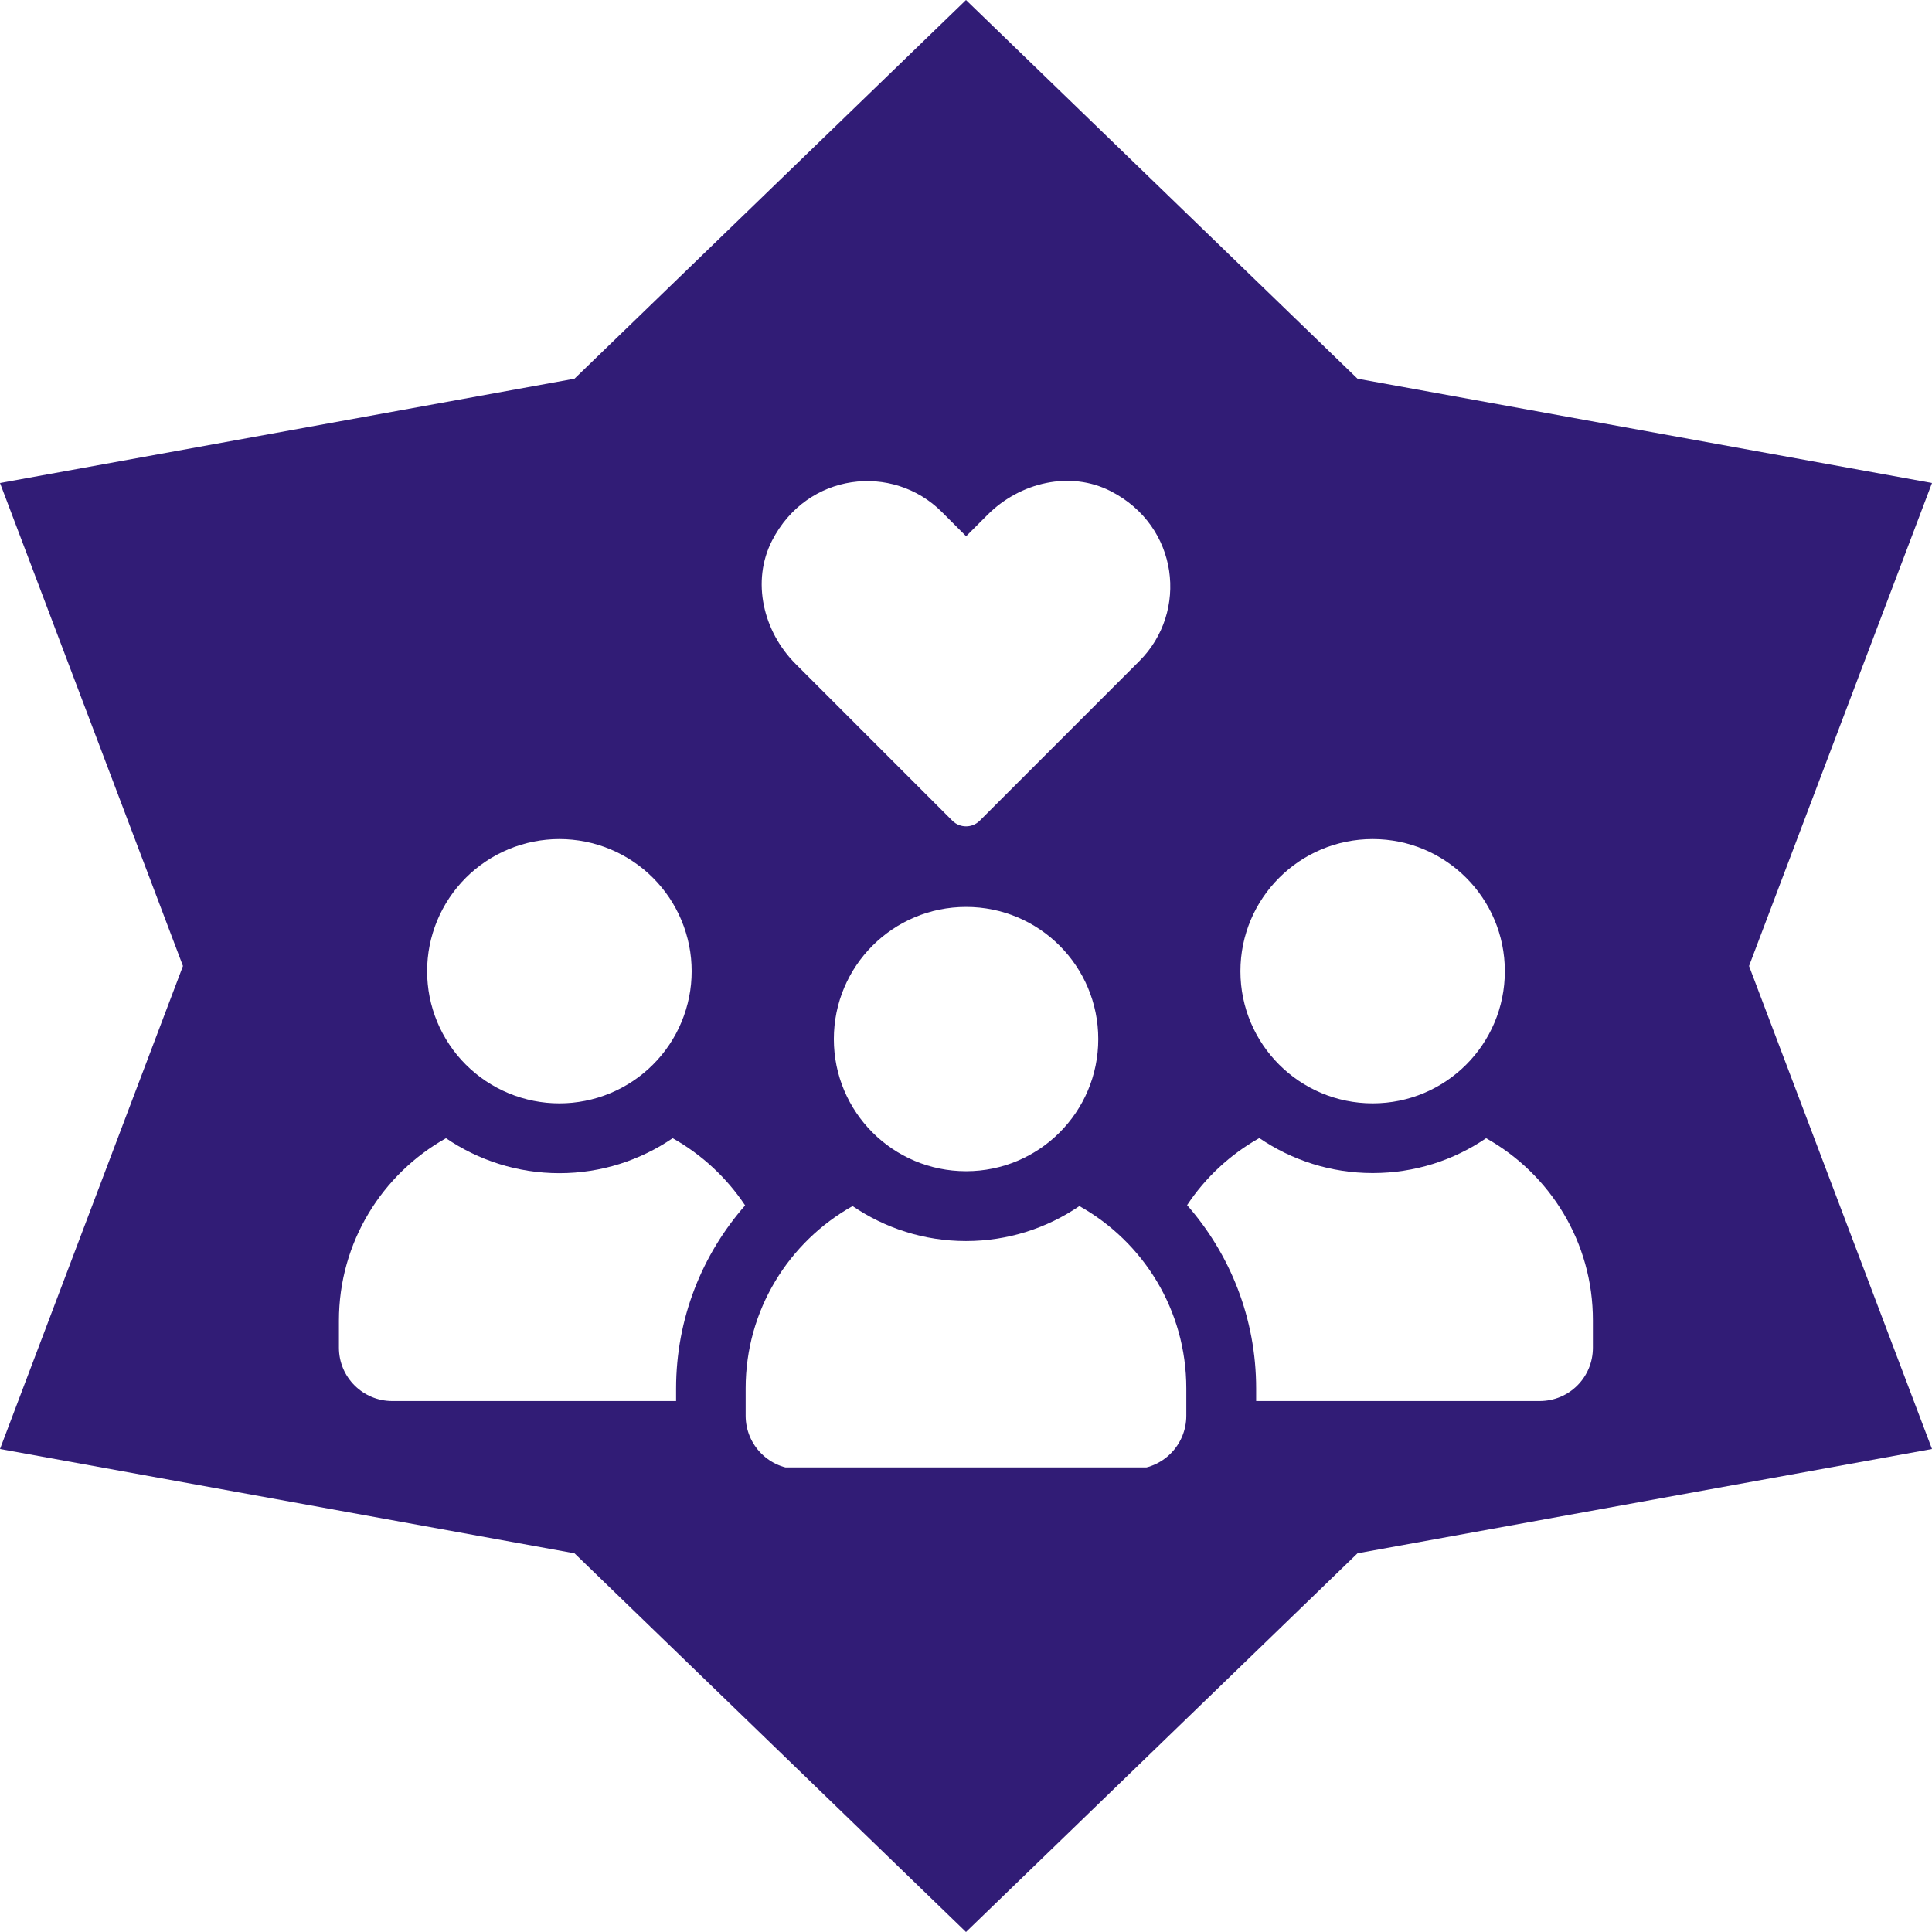
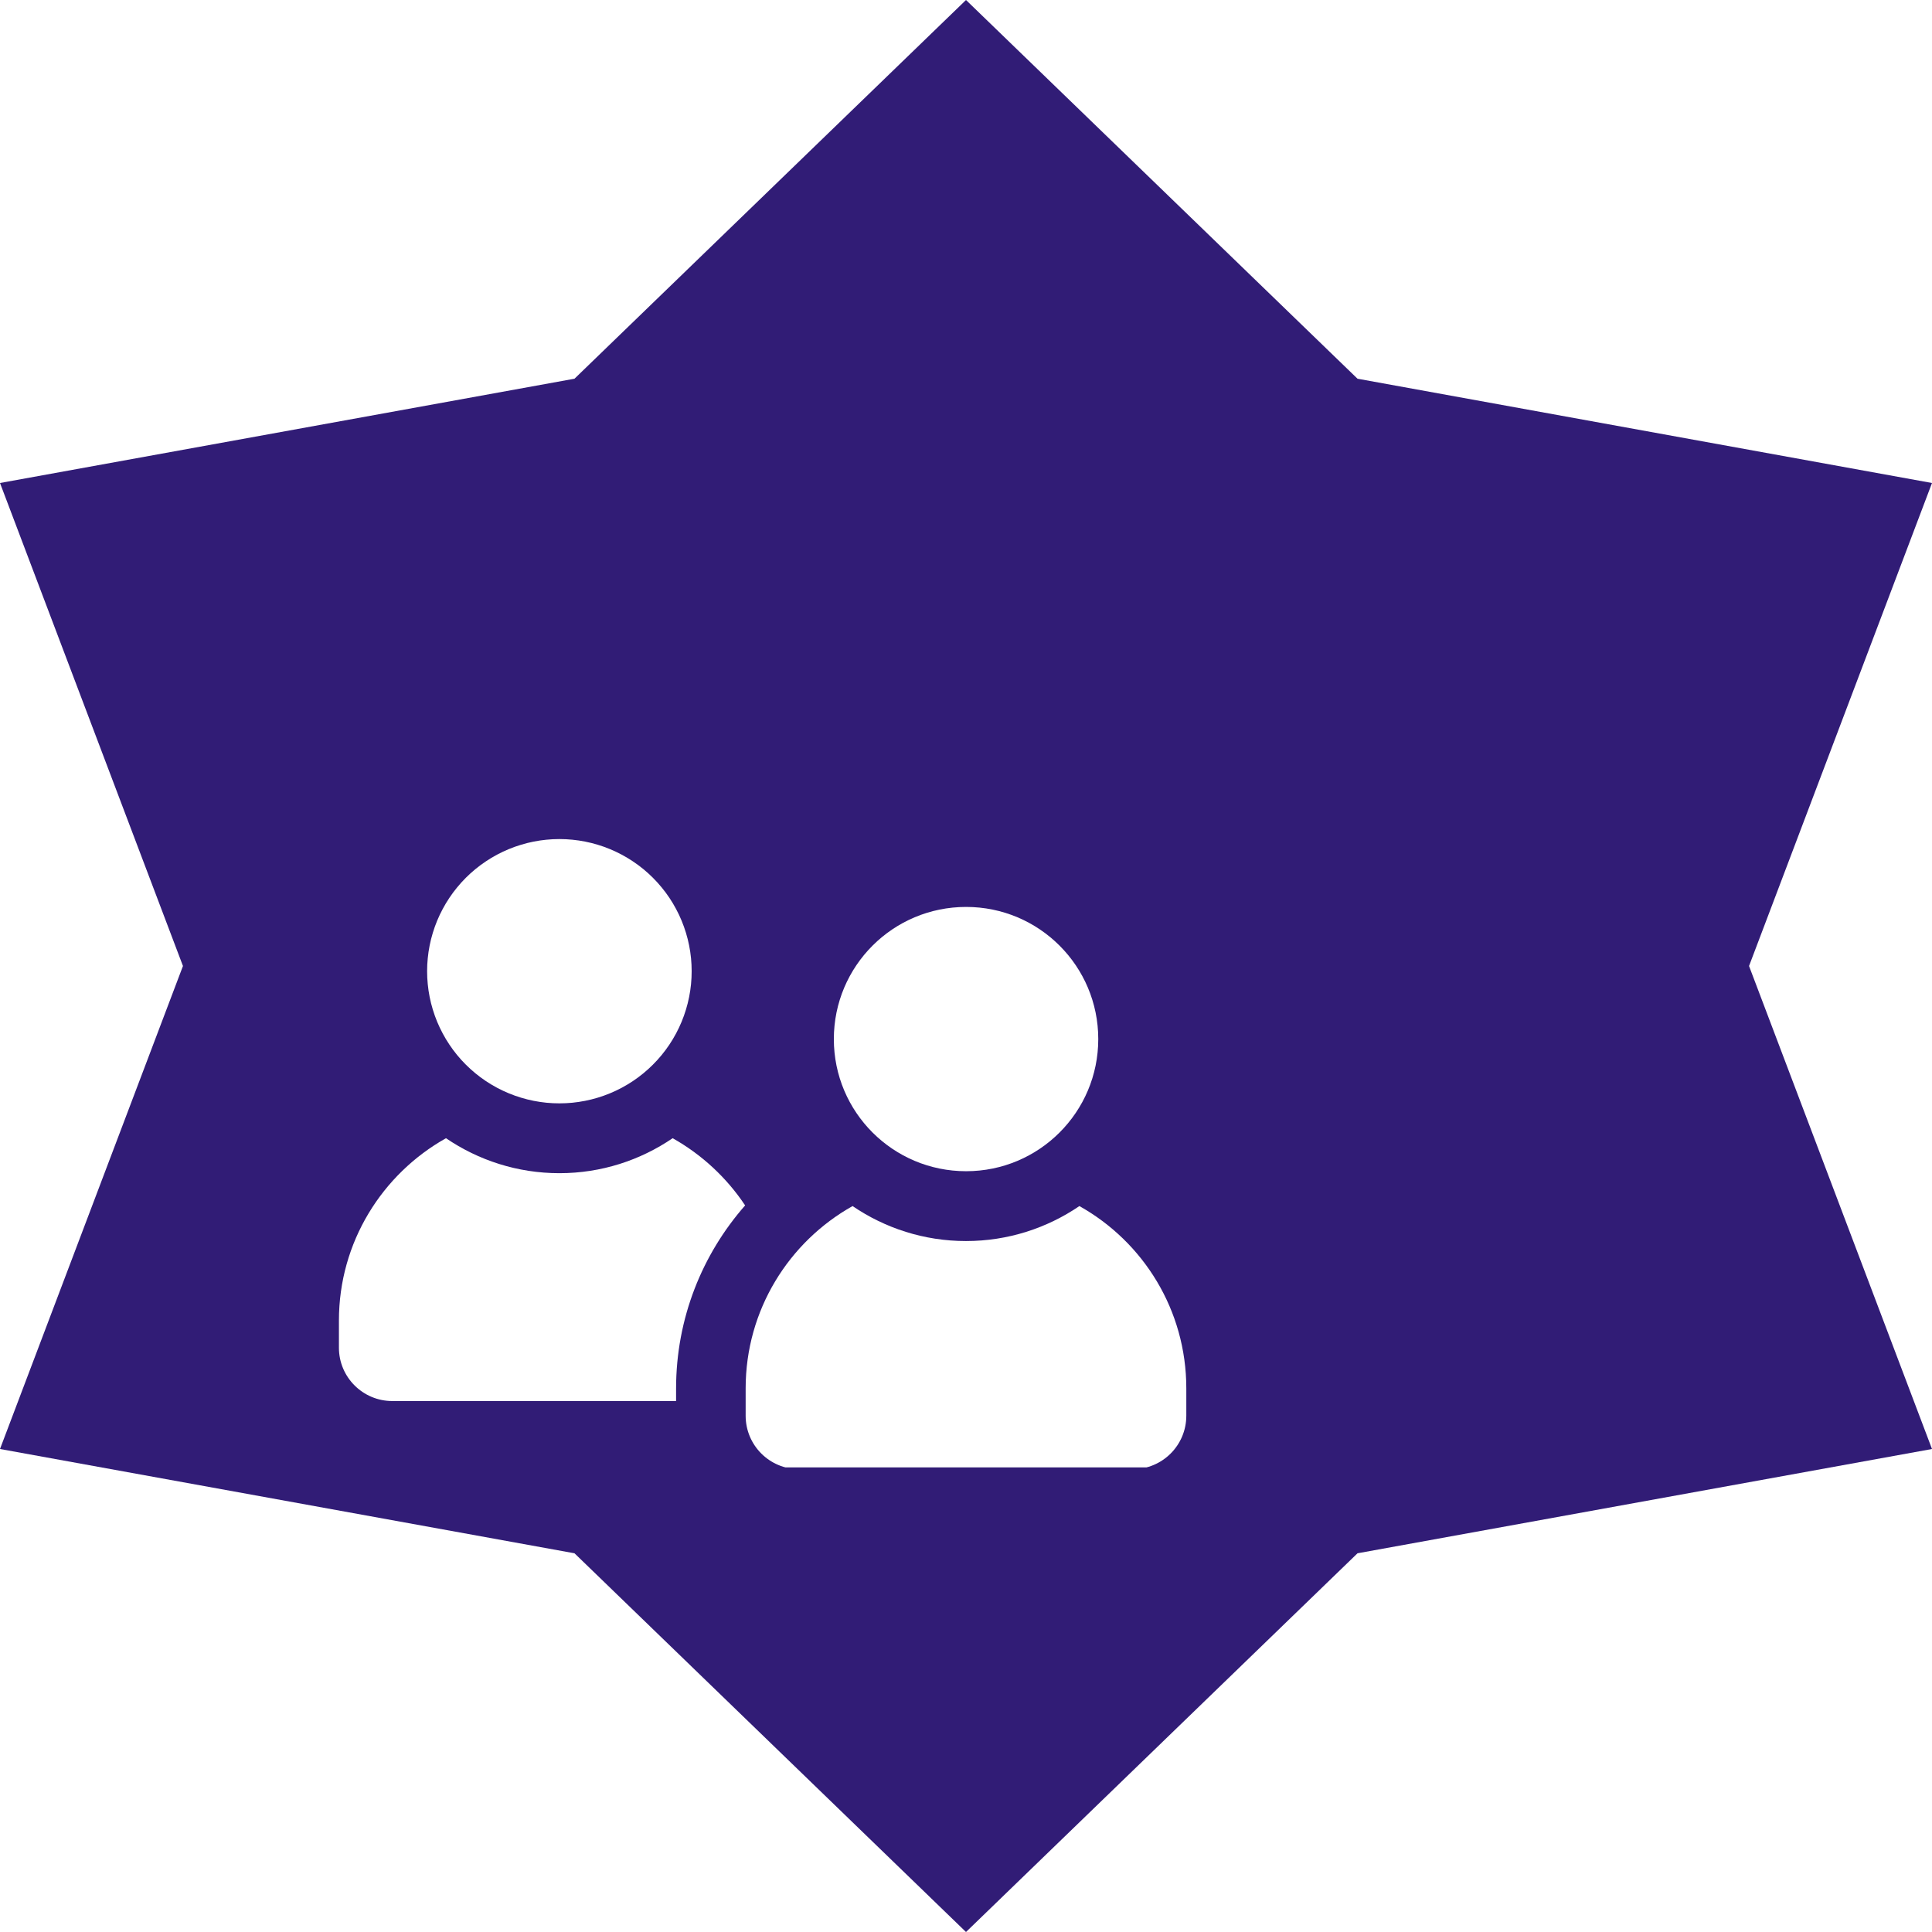
<svg xmlns="http://www.w3.org/2000/svg" width="500" zoomAndPan="magnify" viewBox="0 0 375 375" height="500" preserveAspectRatio="xMidYMid meet" version="1.0">
  <defs>
    <clipPath id="88635216fc">
      <path d="M 187.5 0 L 263.492 73.508 L 375 93.75 L 339.488 187.5 L 375 281.25 L 263.492 301.492 L 187.5 375 L 111.508 301.492 L 0 281.25 L 35.512 187.5 L 0 93.75 L 111.508 73.508 Z M 187.5 0 " clip-rule="nonzero" />
    </clipPath>
    <clipPath id="cd08748c47">
      <path d="M 65.785 220 L 145 220 L 145 272 L 65.785 272 Z M 65.785 220 " clip-rule="nonzero" />
    </clipPath>
    <clipPath id="35aee54279">
-       <path d="M 230 220 L 309.535 220 L 309.535 272 L 230 272 Z M 230 220 " clip-rule="nonzero" />
-     </clipPath>
+       </clipPath>
    <clipPath id="305f03c4fe">
      <path d="M 144 234 L 231 234 L 231 284.824 L 144 284.824 Z M 144 234 " clip-rule="nonzero" />
    </clipPath>
  </defs>
  <rect x="-37.5" width="450" fill="#ffffff" y="-37.5" height="450" fill-opacity="1" />
  <rect x="-37.5" width="450" fill="#ffffff" y="-37.5" height="450" fill-opacity="1" />
  <g clip-path="url(#88635216fc)">
    <rect x="-37.5" width="450" fill="#311c76" y="-37.5" height="450" fill-opacity="1" />
  </g>
  <path fill="#ffffff" d="M 134.25 188.512 C 134.25 189.352 134.211 190.191 134.129 191.027 C 134.047 191.863 133.922 192.691 133.758 193.516 C 133.594 194.34 133.391 195.152 133.145 195.957 C 132.902 196.762 132.617 197.551 132.297 198.328 C 131.977 199.102 131.617 199.863 131.219 200.602 C 130.824 201.344 130.391 202.062 129.926 202.762 C 129.457 203.461 128.957 204.133 128.422 204.785 C 127.891 205.434 127.324 206.055 126.73 206.648 C 126.137 207.242 125.516 207.805 124.863 208.34 C 124.215 208.871 123.539 209.371 122.84 209.84 C 122.141 210.305 121.422 210.734 120.68 211.133 C 119.938 211.527 119.18 211.887 118.402 212.207 C 117.625 212.531 116.836 212.812 116.031 213.055 C 115.227 213.301 114.41 213.504 113.586 213.668 C 112.762 213.832 111.93 213.953 111.094 214.039 C 110.258 214.121 109.418 214.16 108.578 214.16 C 107.734 214.16 106.898 214.121 106.059 214.039 C 105.223 213.953 104.391 213.832 103.566 213.668 C 102.742 213.504 101.93 213.301 101.125 213.055 C 100.32 212.812 99.527 212.531 98.75 212.207 C 97.973 211.887 97.215 211.527 96.473 211.133 C 95.73 210.734 95.012 210.305 94.312 209.84 C 93.613 209.371 92.938 208.871 92.289 208.34 C 91.637 207.805 91.016 207.242 90.422 206.648 C 89.828 206.055 89.262 205.434 88.73 204.785 C 88.195 204.133 87.695 203.461 87.23 202.762 C 86.762 202.062 86.328 201.344 85.934 200.602 C 85.535 199.863 85.18 199.102 84.855 198.328 C 84.535 197.551 84.25 196.762 84.008 195.957 C 83.762 195.152 83.559 194.34 83.395 193.516 C 83.23 192.691 83.109 191.863 83.027 191.027 C 82.941 190.191 82.902 189.352 82.902 188.512 C 82.902 187.672 82.941 186.832 83.027 185.996 C 83.109 185.16 83.23 184.332 83.395 183.508 C 83.559 182.684 83.762 181.871 84.008 181.066 C 84.25 180.262 84.535 179.473 84.855 178.695 C 85.18 177.922 85.535 177.16 85.934 176.422 C 86.328 175.68 86.762 174.961 87.23 174.262 C 87.695 173.562 88.195 172.891 88.73 172.242 C 89.262 171.59 89.828 170.969 90.422 170.375 C 91.016 169.781 91.637 169.219 92.289 168.684 C 92.938 168.152 93.613 167.652 94.312 167.188 C 95.012 166.719 95.73 166.289 96.473 165.891 C 97.215 165.496 97.973 165.137 98.75 164.816 C 99.527 164.492 100.32 164.211 101.125 163.969 C 101.93 163.723 102.742 163.52 103.566 163.355 C 104.391 163.191 105.223 163.07 106.059 162.988 C 106.898 162.902 107.734 162.863 108.578 162.863 C 109.418 162.863 110.258 162.902 111.094 162.988 C 111.93 163.07 112.762 163.191 113.586 163.355 C 114.41 163.52 115.227 163.723 116.031 163.969 C 116.836 164.211 117.625 164.492 118.402 164.816 C 119.18 165.137 119.938 165.496 120.68 165.891 C 121.422 166.289 122.141 166.719 122.84 167.188 C 123.539 167.652 124.215 168.152 124.863 168.684 C 125.516 169.219 126.137 169.781 126.73 170.375 C 127.324 170.969 127.891 171.59 128.422 172.242 C 128.957 172.891 129.457 173.562 129.926 174.262 C 130.391 174.961 130.824 175.68 131.219 176.422 C 131.617 177.16 131.977 177.922 132.297 178.695 C 132.617 179.473 132.902 180.262 133.145 181.066 C 133.391 181.871 133.594 182.684 133.758 183.508 C 133.922 184.332 134.047 185.16 134.129 185.996 C 134.211 186.832 134.25 187.672 134.25 188.512 Z M 134.25 188.512 " fill-opacity="1" fill-rule="nonzero" />
  <g clip-path="url(#cd08748c47)">
    <path fill="#ffffff" d="M 130.562 220.926 C 124.285 225.203 116.727 227.715 108.578 227.715 C 100.43 227.715 92.844 225.203 86.566 220.926 C 74.191 227.871 65.785 241.117 65.785 256.312 L 65.785 261.59 C 65.785 267.328 70.449 271.941 76.137 271.941 L 131.227 271.941 L 131.227 269.508 C 131.227 255.902 136.301 243.449 144.629 233.969 C 141.066 228.613 136.223 224.102 130.562 220.926 Z M 130.562 220.926 " fill-opacity="1" fill-rule="nonzero" />
  </g>
-   <path fill="#ffffff" d="M 266.441 214.16 C 280.613 214.16 292.09 202.684 292.09 188.512 C 292.09 174.344 280.613 162.863 266.441 162.863 C 252.273 162.863 240.766 174.344 240.766 188.512 C 240.766 202.684 252.273 214.16 266.441 214.16 Z M 266.441 214.16 " fill-opacity="1" fill-rule="nonzero" />
  <g clip-path="url(#35aee54279)">
    <path fill="#ffffff" d="M 288.453 220.926 C 282.176 225.203 274.617 227.691 266.441 227.691 C 258.293 227.691 250.711 225.18 244.43 220.898 C 238.793 224.078 233.977 228.535 230.414 233.918 C 238.742 243.398 243.816 255.852 243.816 269.508 L 243.816 271.941 L 298.828 271.941 C 304.594 271.941 309.18 267.328 309.18 261.59 L 309.18 256.312 C 309.207 241.117 300.855 227.871 288.453 220.926 Z M 288.453 220.926 " fill-opacity="1" fill-rule="nonzero" />
  </g>
  <path fill="#ffffff" d="M 161.848 201.684 C 161.848 215.852 173.328 227.332 187.523 227.332 C 201.691 227.332 213.172 215.852 213.172 201.684 C 213.172 187.512 201.691 176.035 187.523 176.035 C 173.328 176.035 161.848 187.512 161.848 201.684 Z M 161.848 201.684 " fill-opacity="1" fill-rule="nonzero" />
  <g clip-path="url(#305f03c4fe)">
    <path fill="#ffffff" d="M 209.508 234.098 C 203.23 238.375 195.645 240.887 187.496 240.887 C 179.348 240.887 171.762 238.375 165.484 234.098 C 153.109 241.039 144.73 254.285 144.73 269.48 L 144.73 274.785 C 144.73 280.527 149.367 285.164 155.109 285.164 L 219.883 285.164 C 225.625 285.164 230.262 280.527 230.262 274.785 L 230.262 269.48 C 230.262 254.285 221.91 241.039 209.508 234.098 Z M 209.508 234.098 " fill-opacity="1" fill-rule="nonzero" />
  </g>
-   <path fill="#ffffff" d="M 184.855 159.301 C 186.316 160.762 188.699 160.762 190.16 159.301 L 221.164 128.297 C 230.699 118.766 228.852 102.137 215.605 95.344 C 207.715 91.297 197.977 93.629 191.699 99.906 L 187.523 104.082 L 182.809 99.367 C 173.273 89.836 156.645 91.68 149.855 104.93 C 145.809 112.82 148.141 122.582 154.418 128.859 Z M 184.855 159.301 " fill-opacity="1" fill-rule="nonzero" />
</svg>